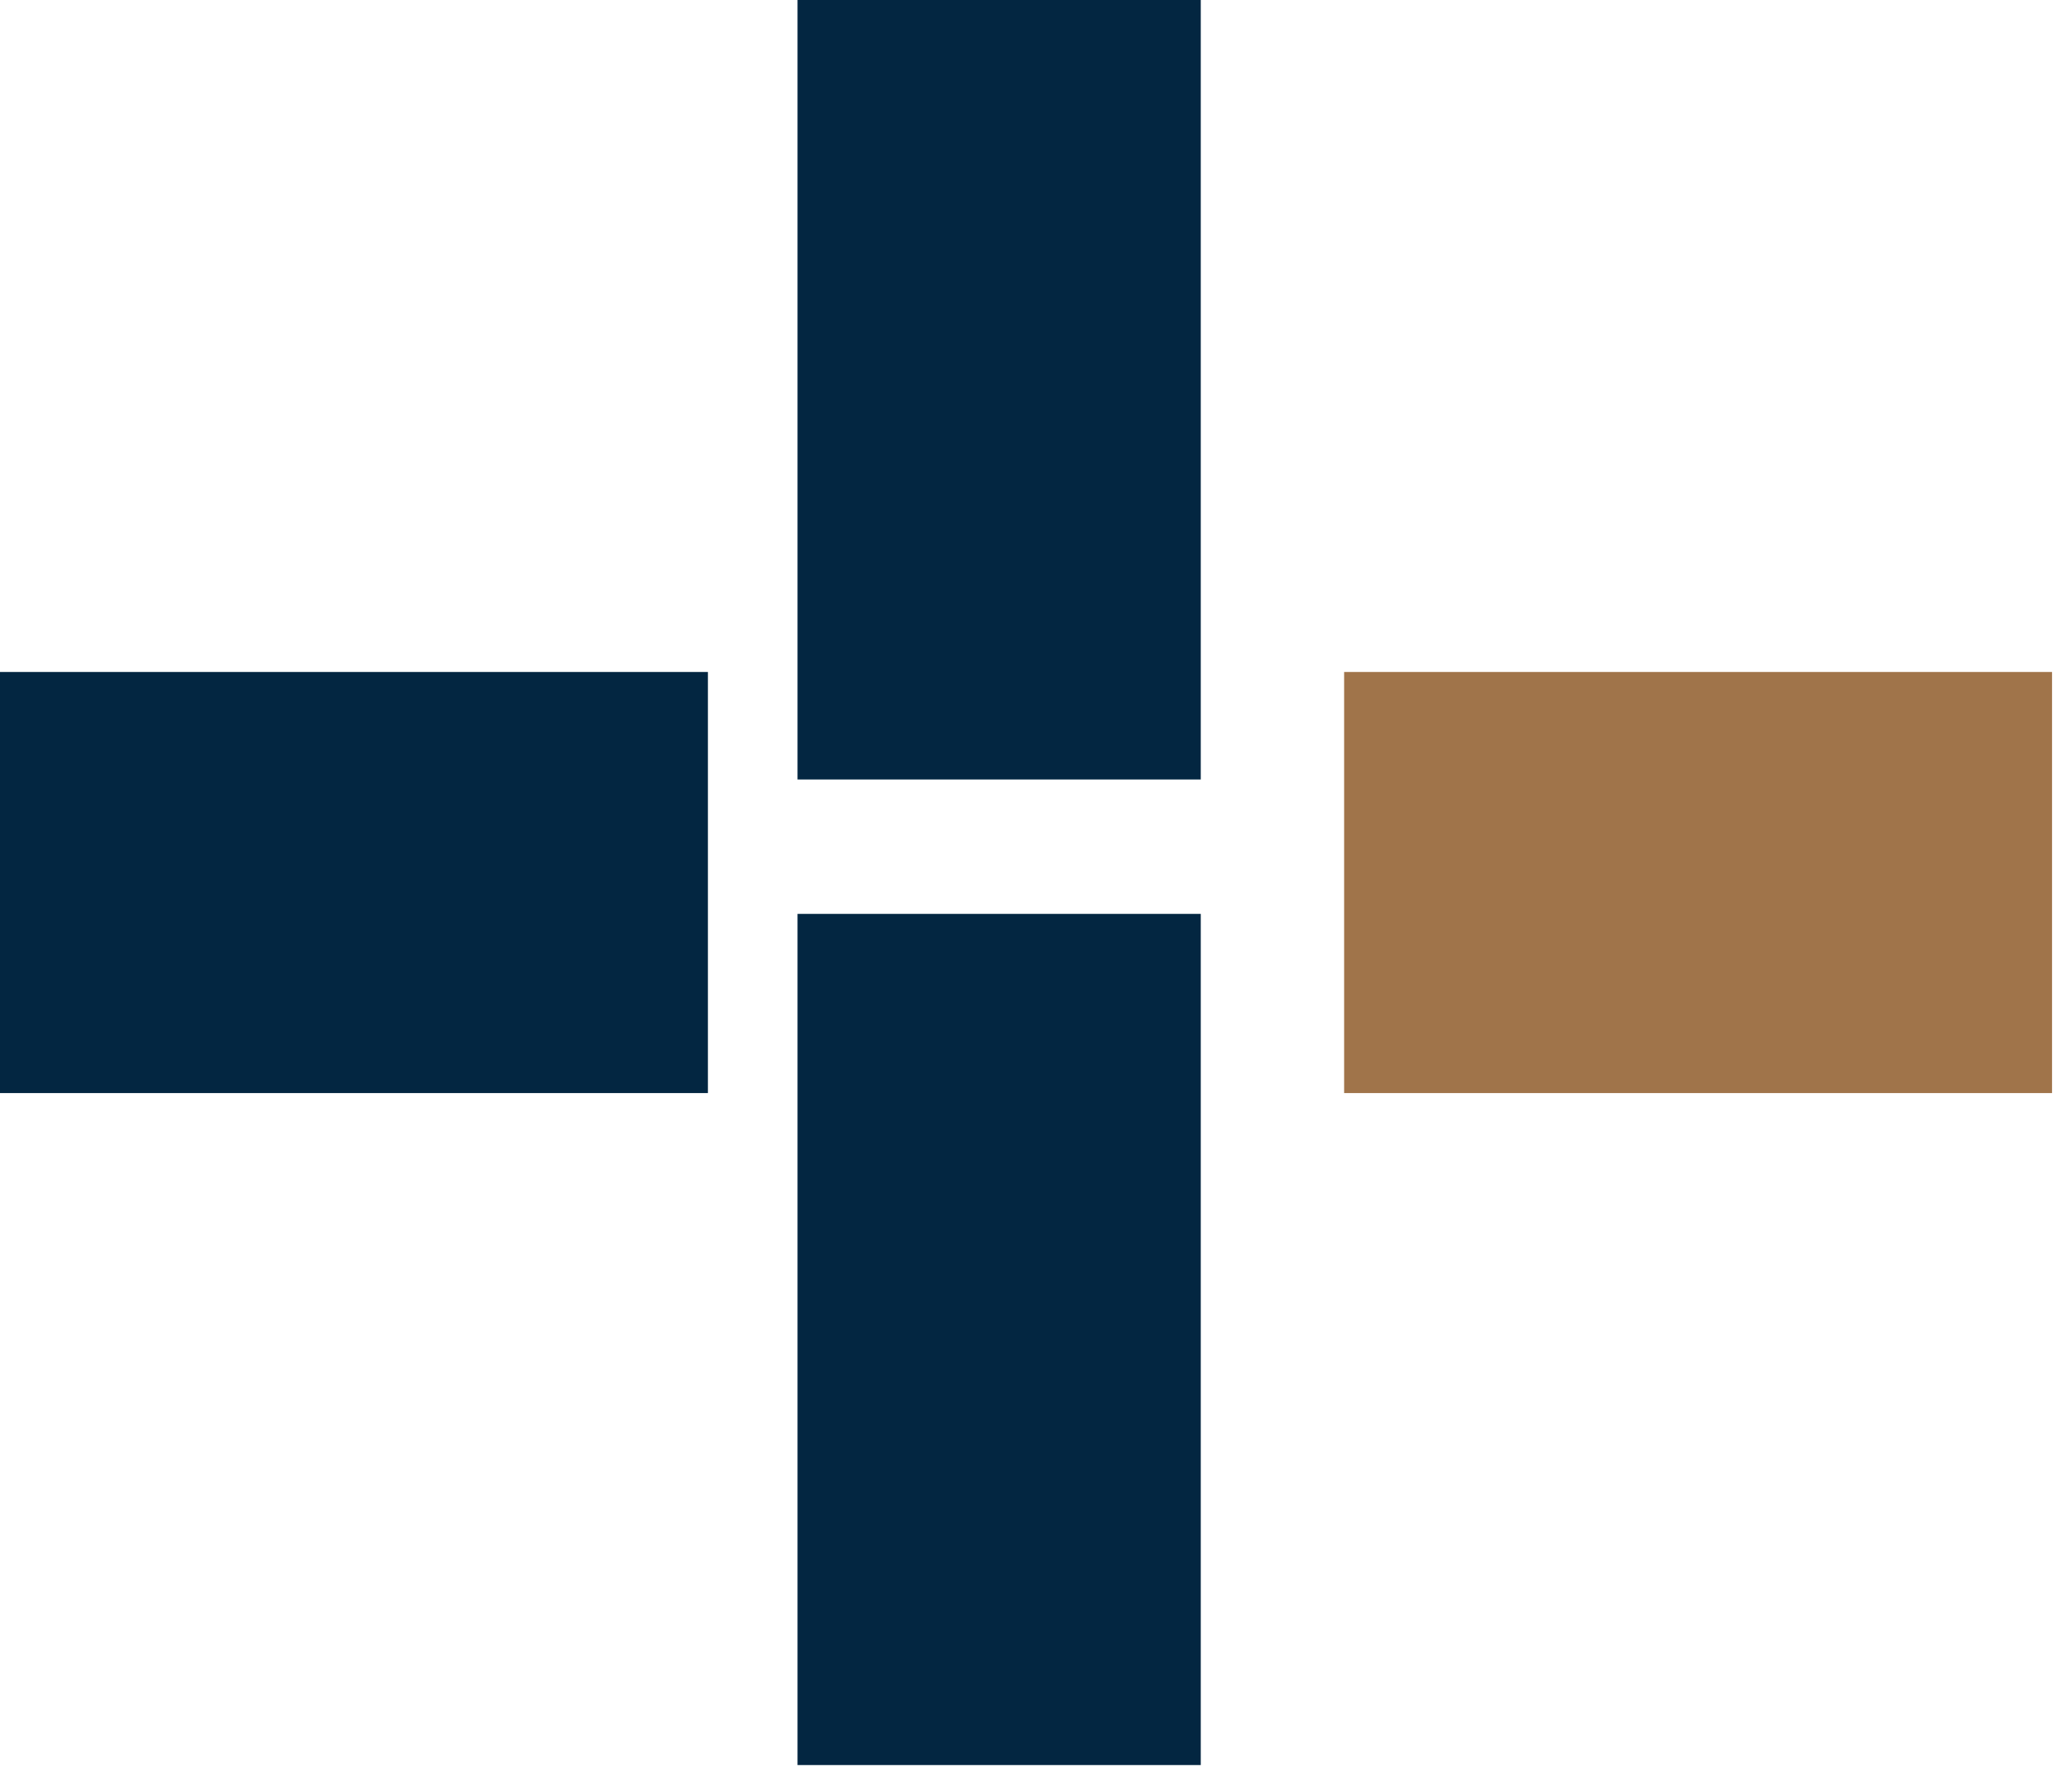
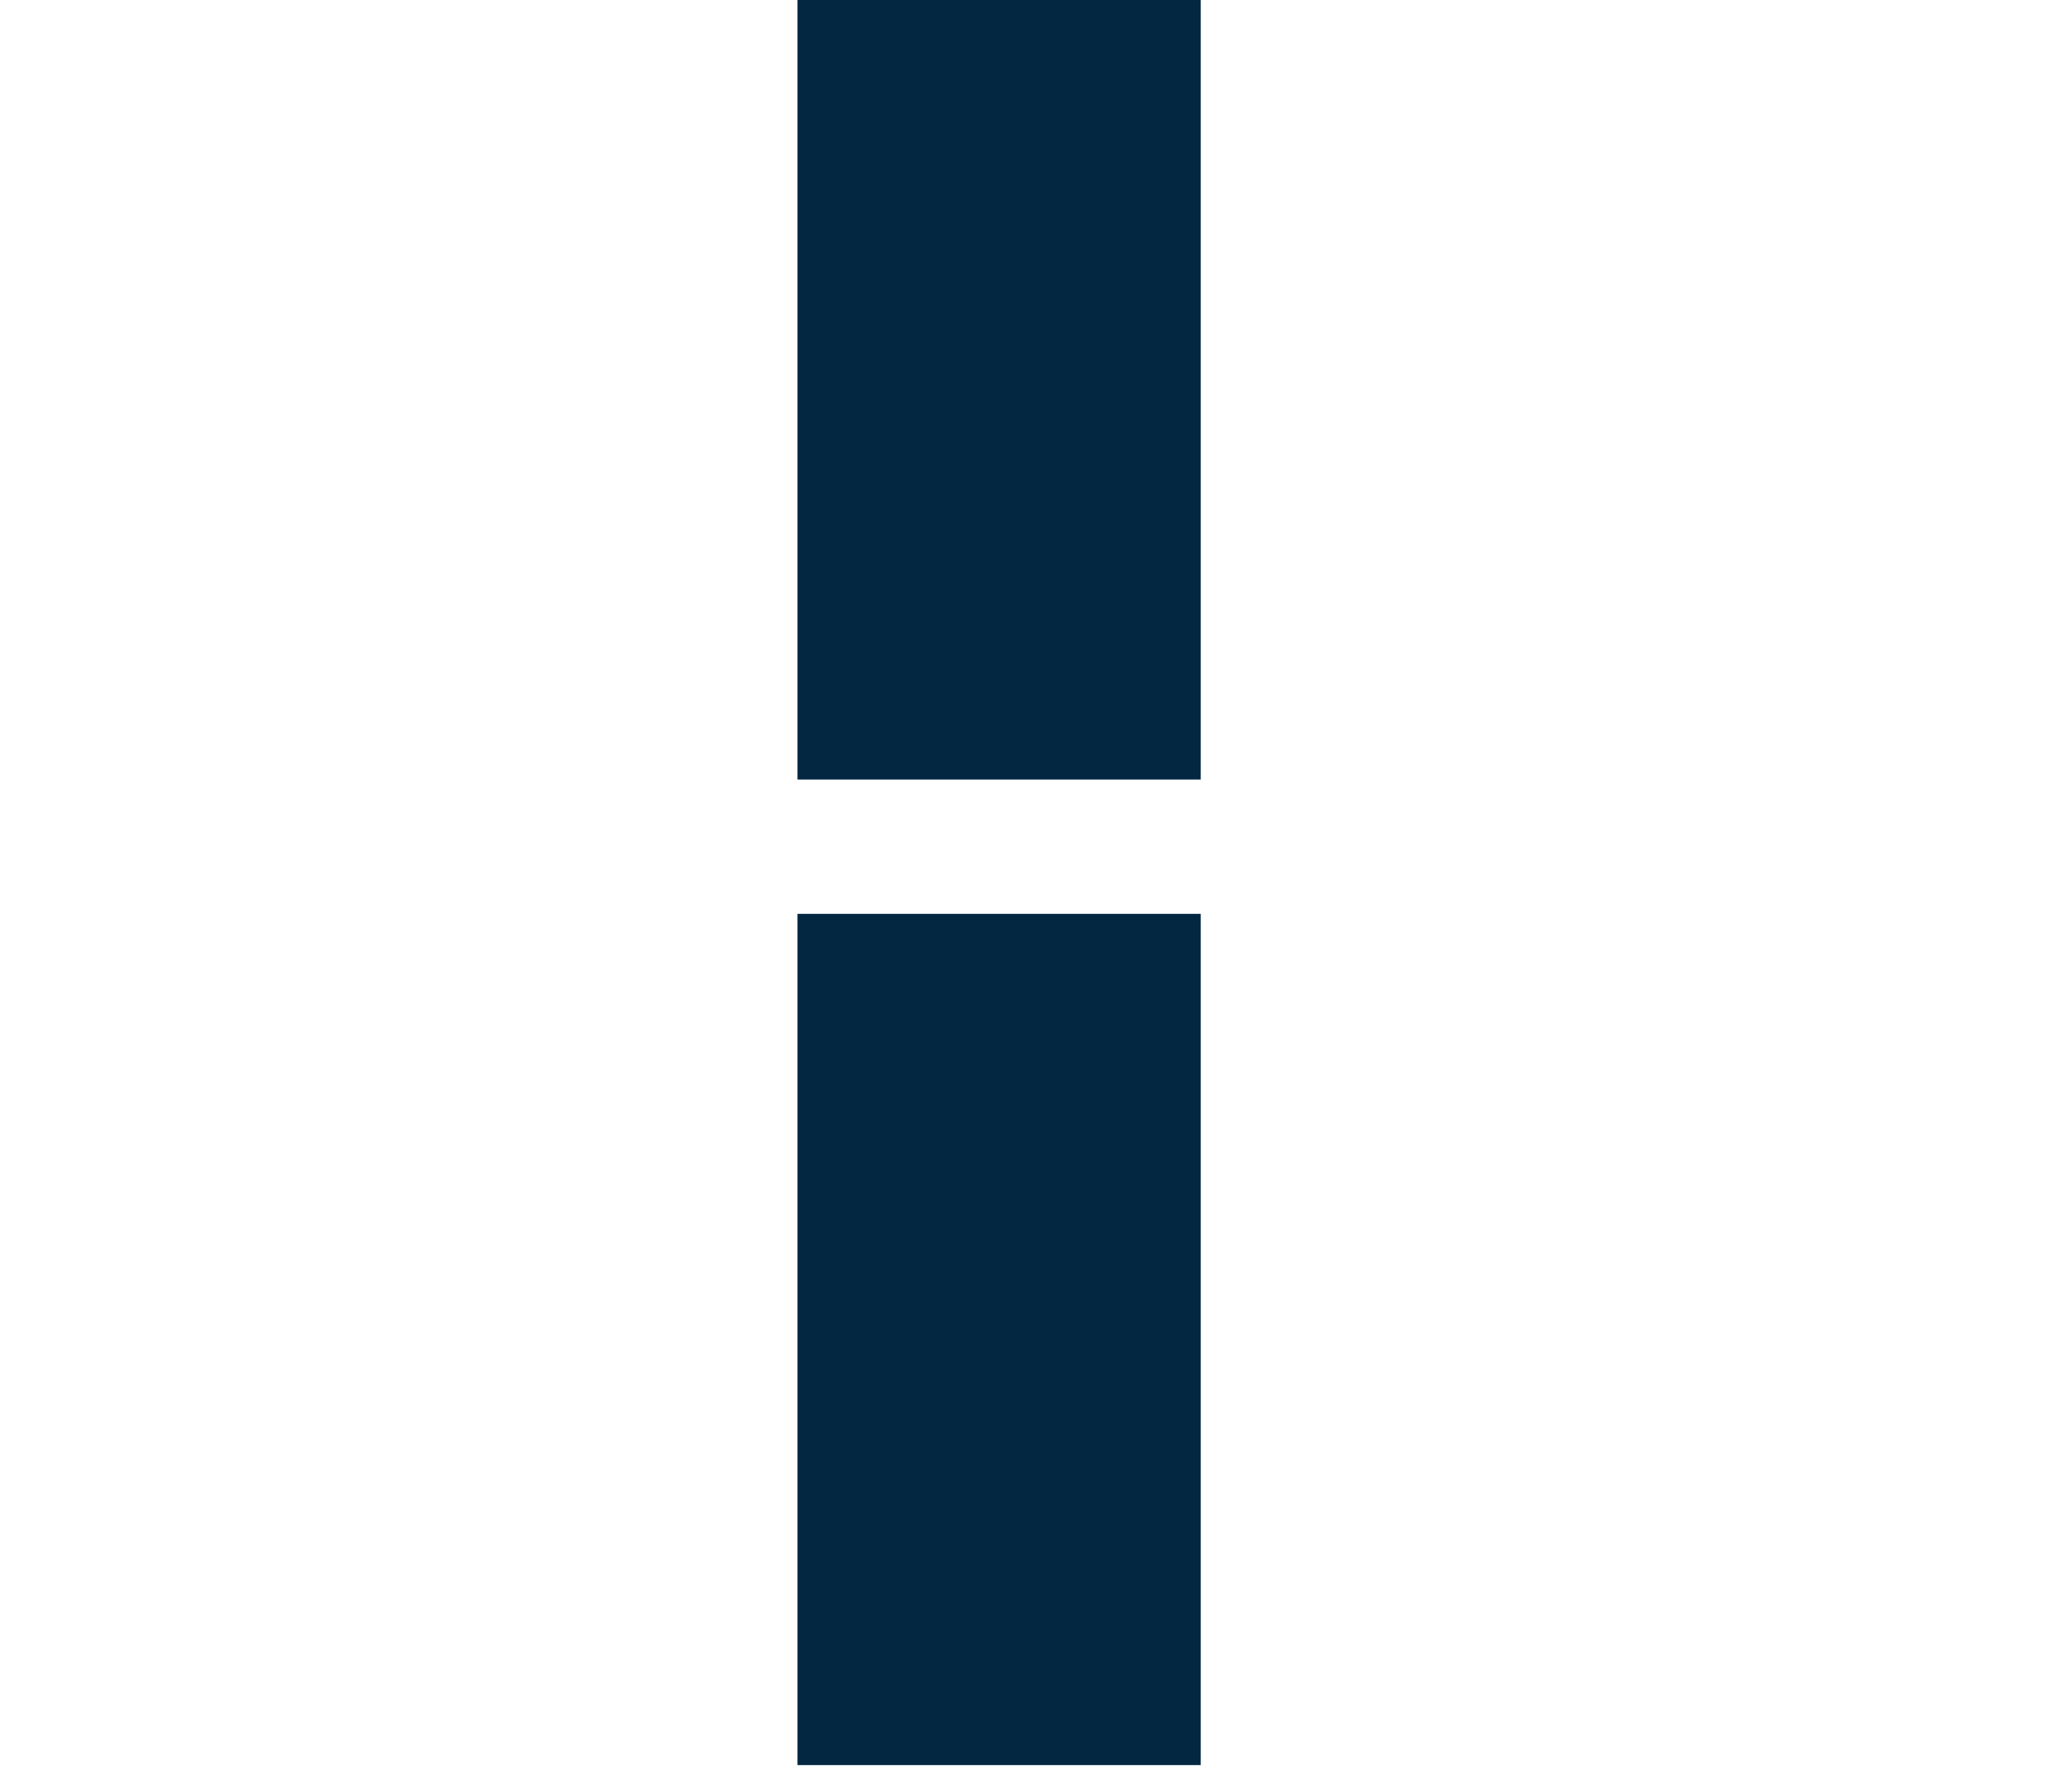
<svg xmlns="http://www.w3.org/2000/svg" width="23" height="20" viewBox="0 0 23 20" fill="none">
-   <path d="M7.9 7.6V12.2H0V7.5H7.9V7.6Z" fill="#032641" />
-   <path d="M22.9 7.6V12.2H15V7.5H22.9V7.6Z" fill="#A0744A" />
  <path d="M13.4 10.2V19.7H8.9V10.2H13.4ZM13.4 0V8.7H8.9V0H13.4Z" fill="#032641" />
</svg>